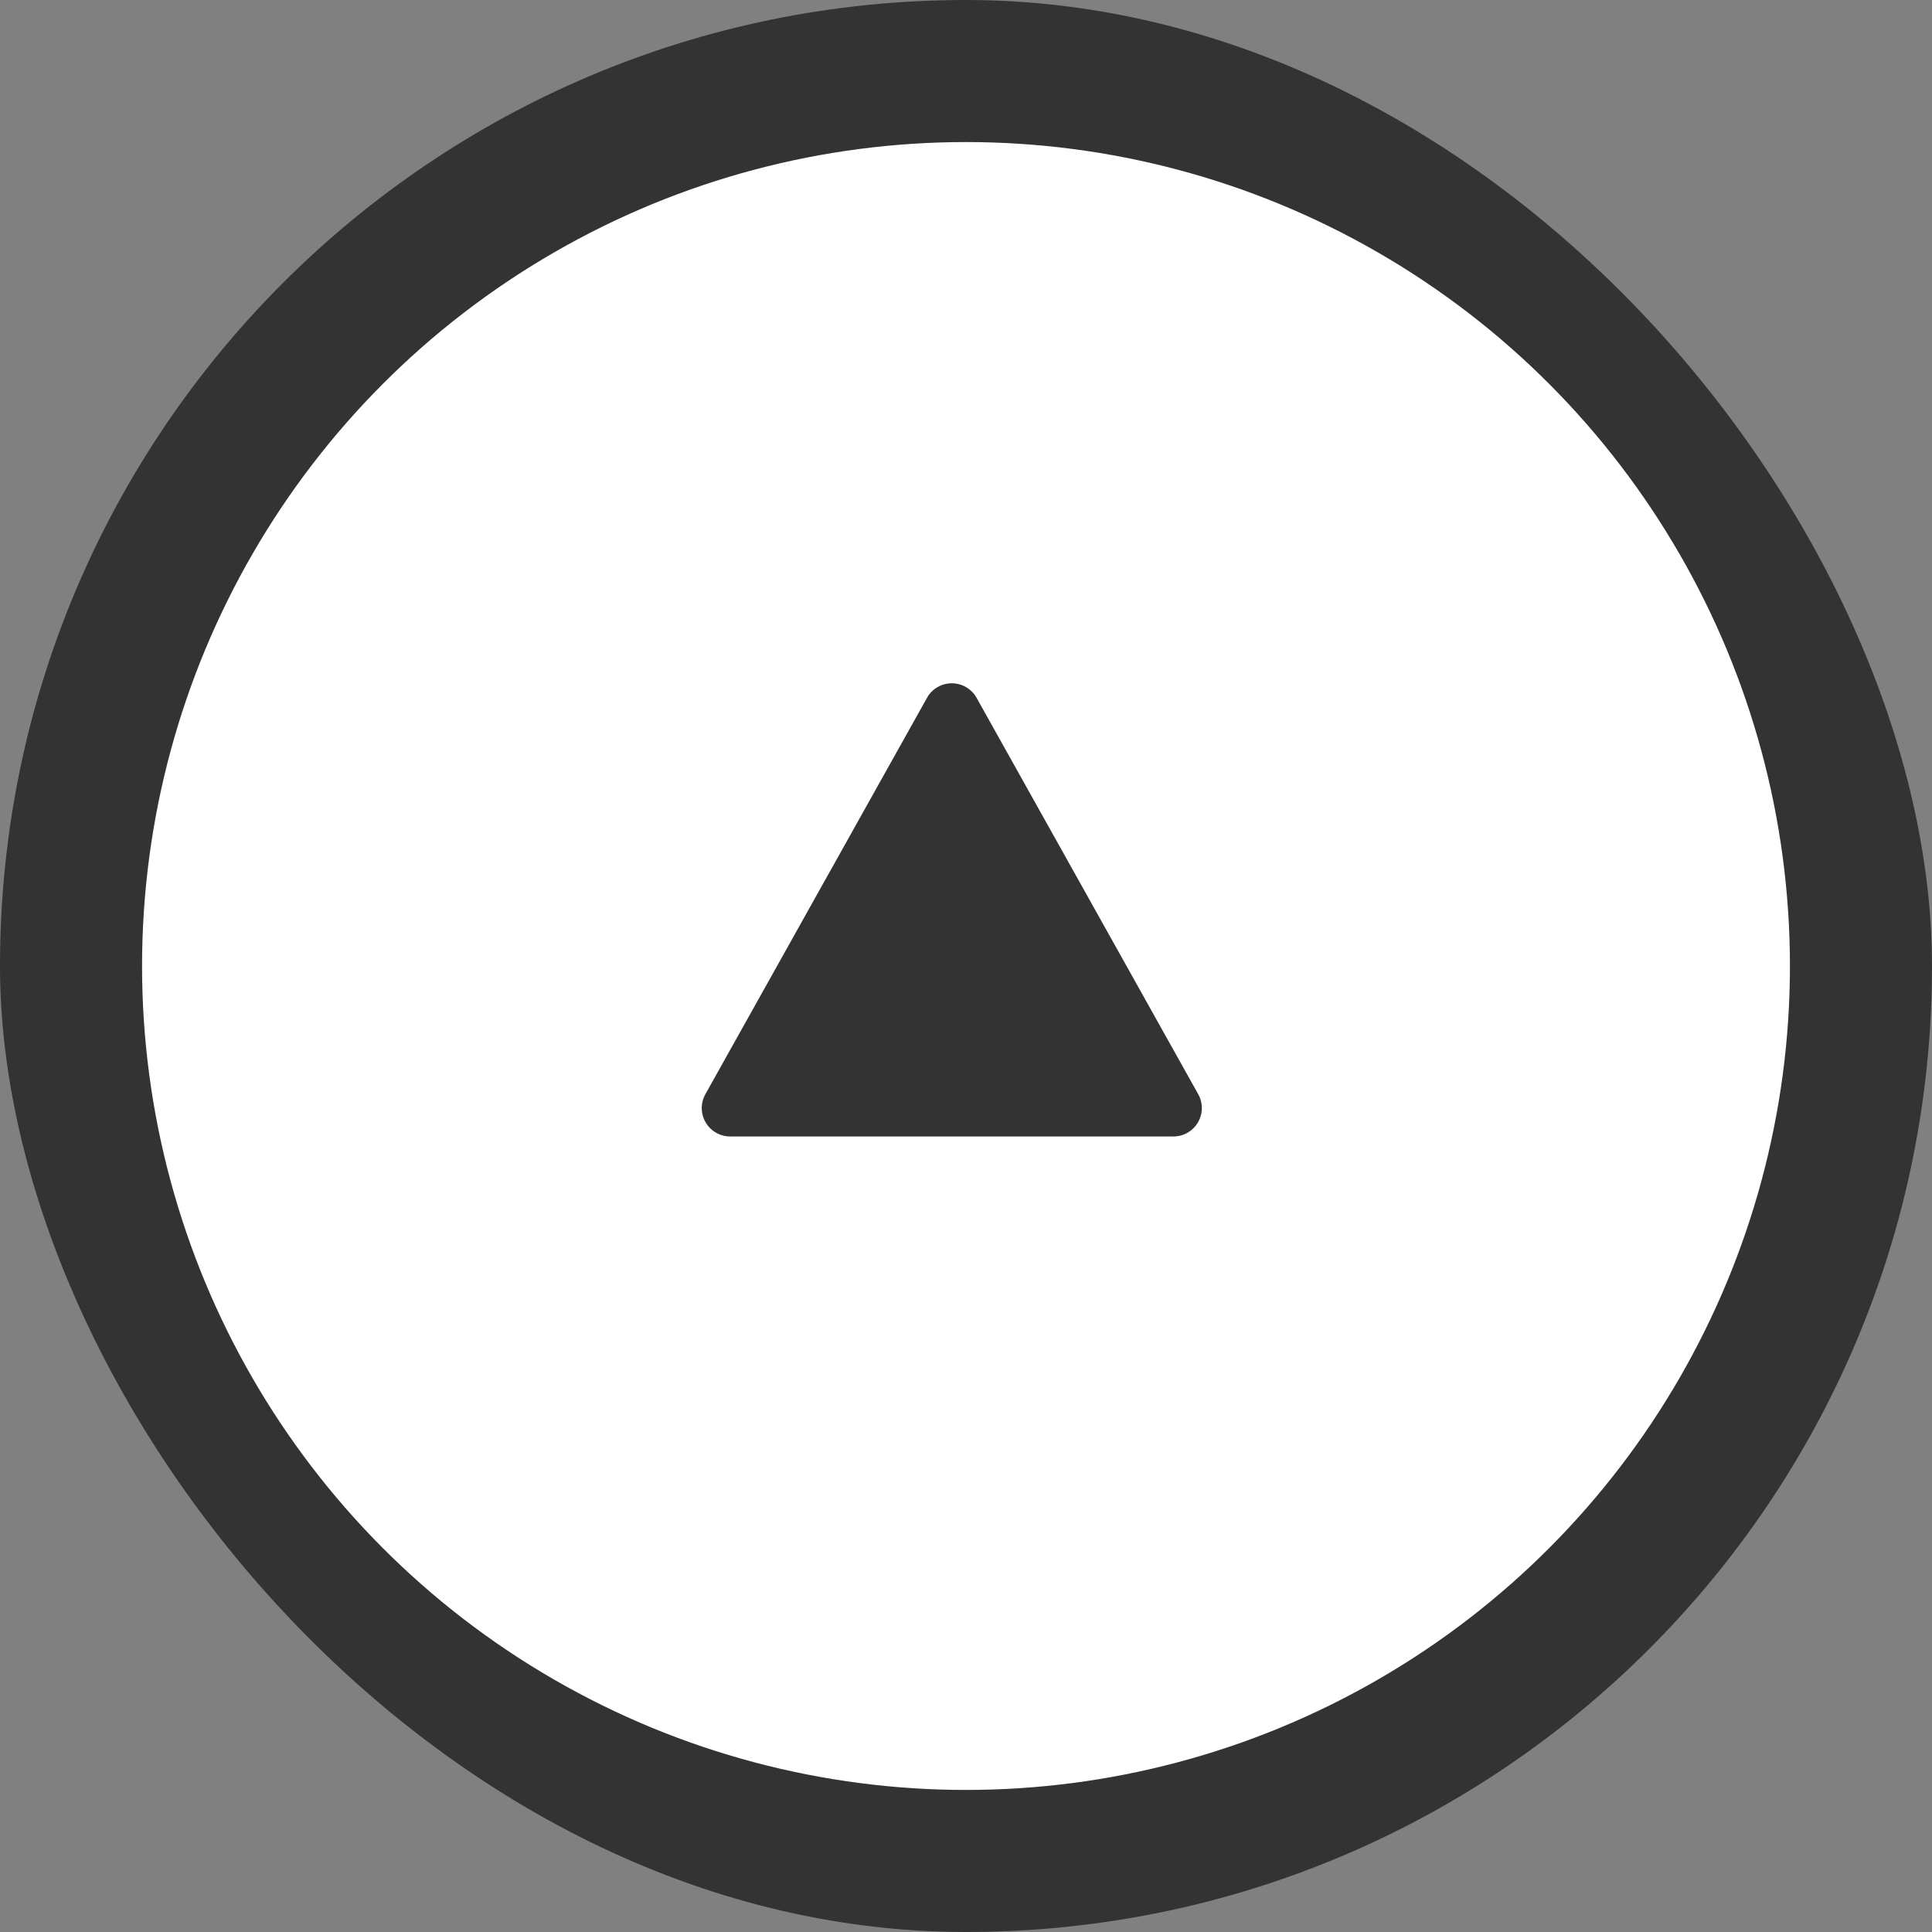
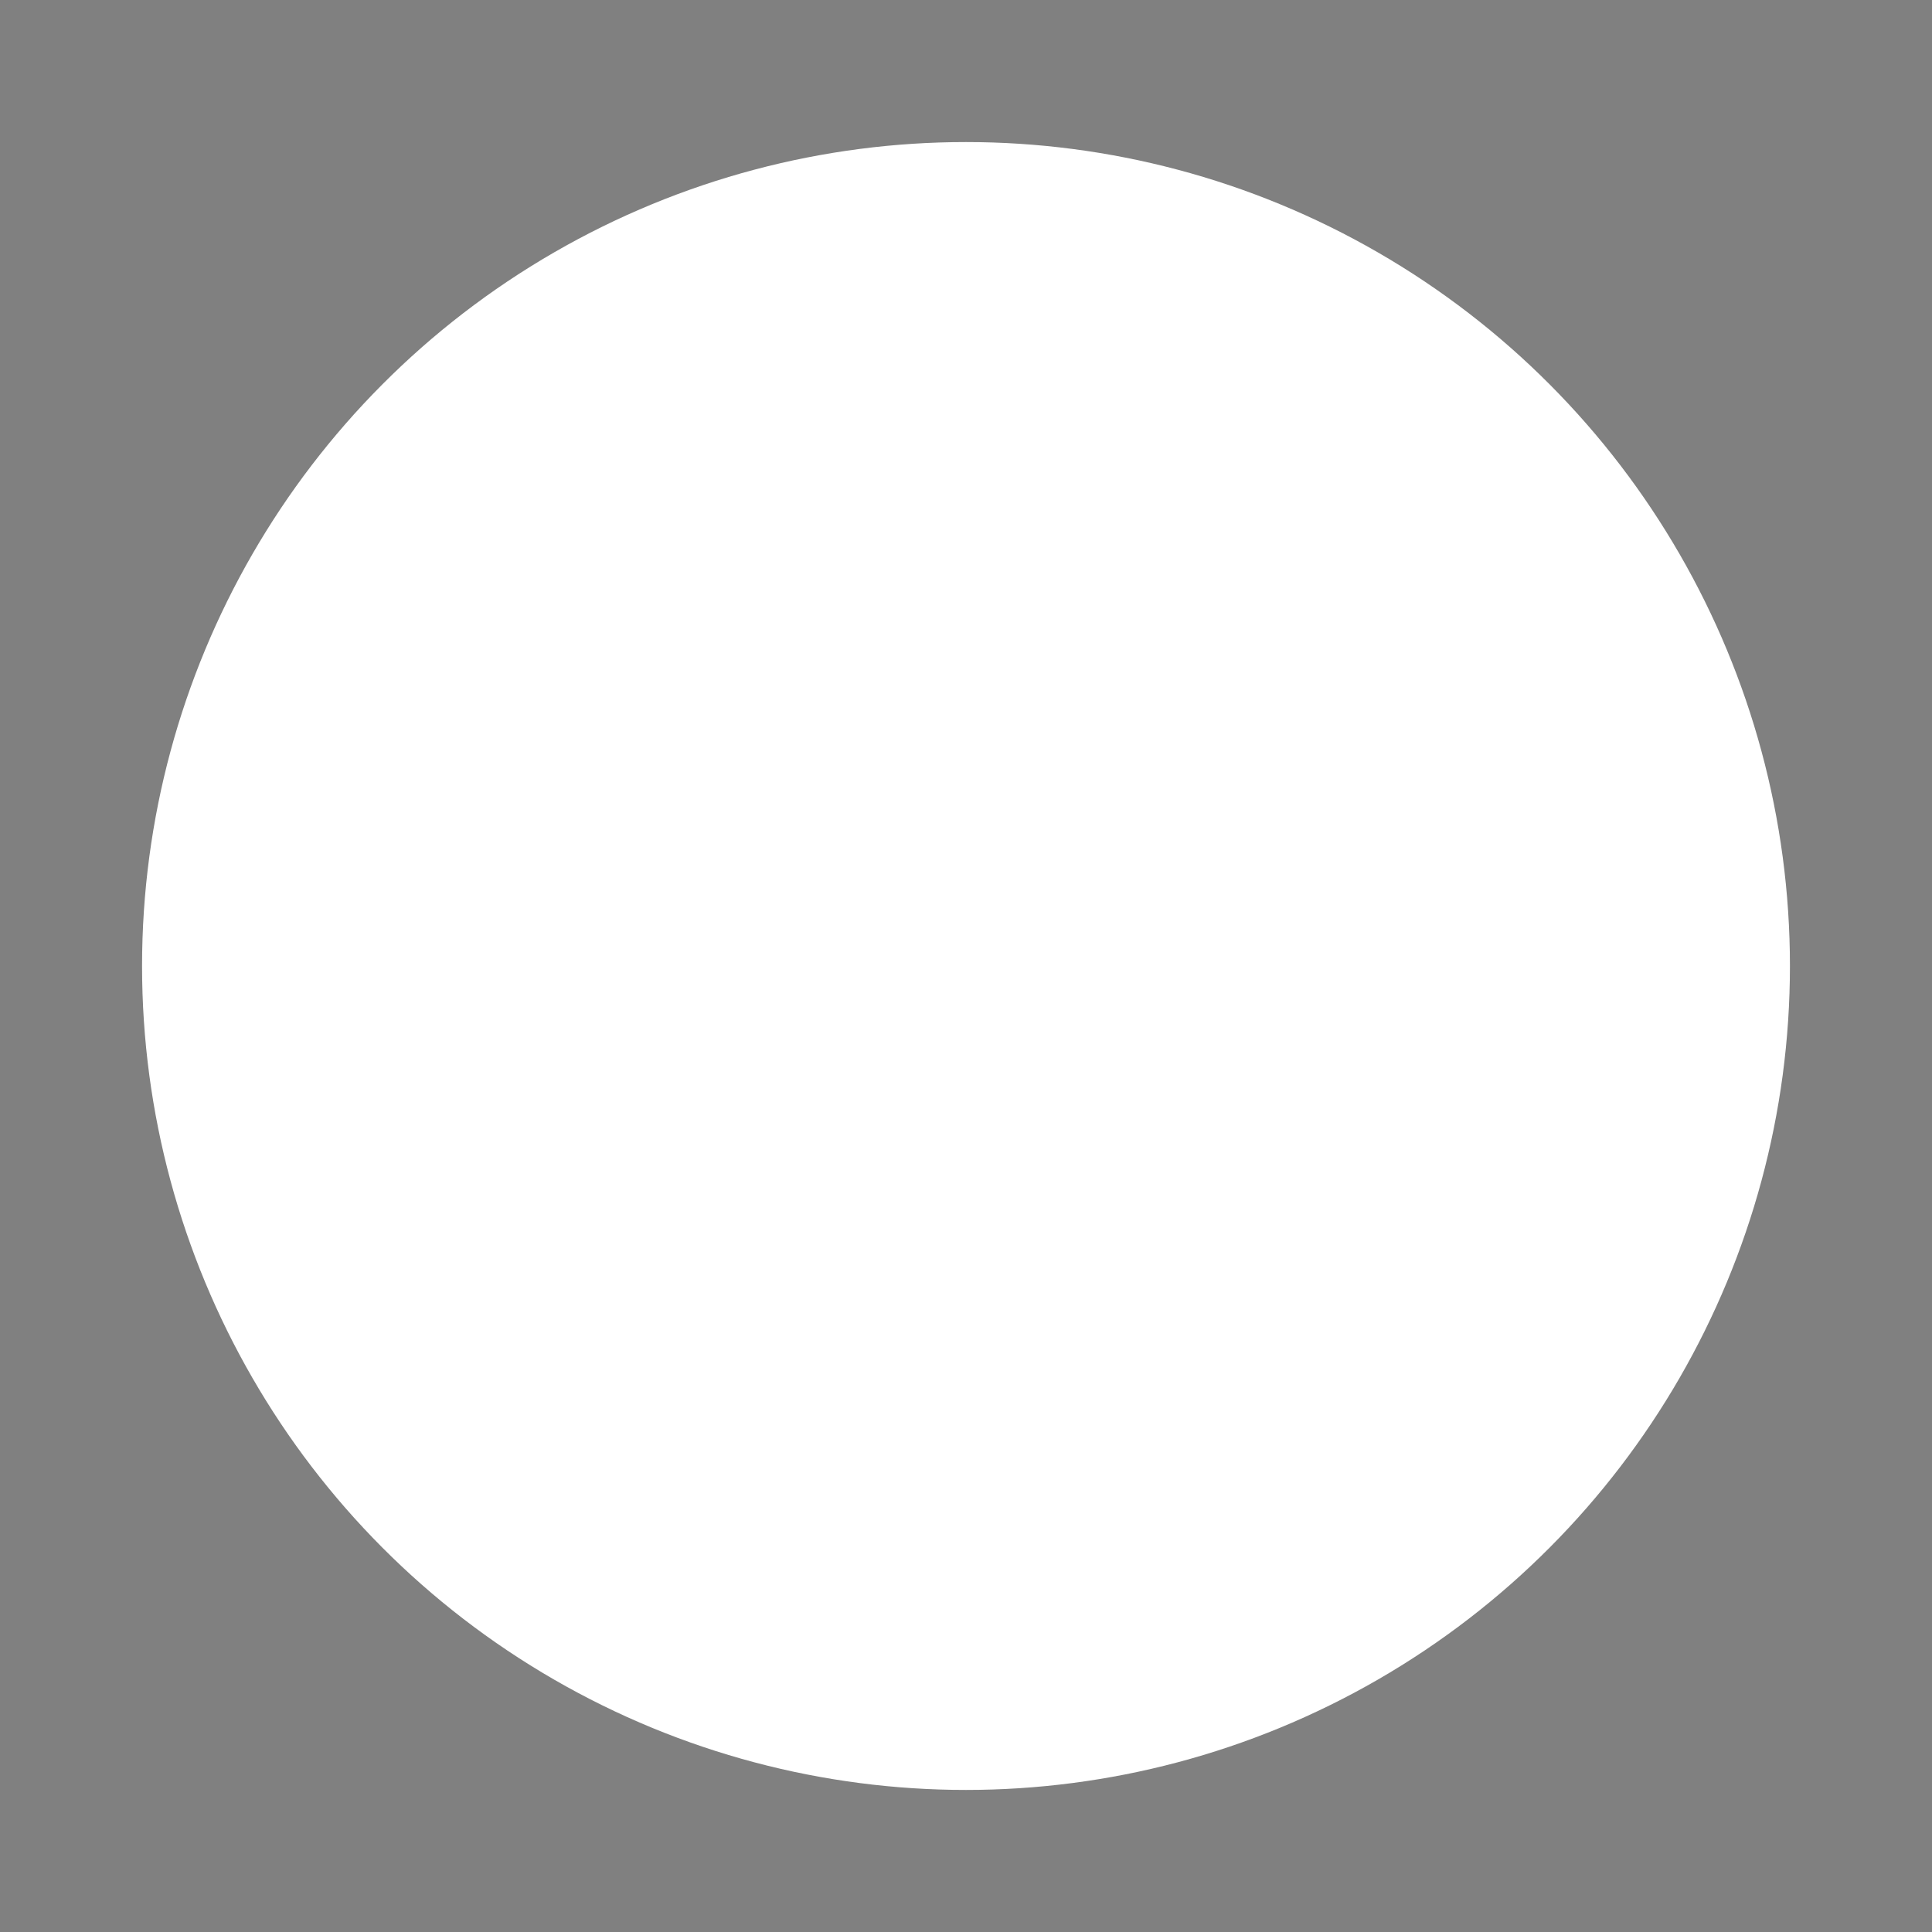
<svg xmlns="http://www.w3.org/2000/svg" width="68" height="68" viewBox="0 0 68 68">
  <rect x="0" y="0" width="68" height="68" fill="#808080" stroke="none" />
  <g transform="translate(-1509 -884)">
-     <rect width="68" height="68" rx="34" transform="translate(1577 952) rotate(180)" fill="#333" />
    <circle cx="29" cy="29" r="29" transform="translate(1572 947) rotate(180)" fill="#fff" />
-     <path d="M8.627,1.562a1,1,0,0,1,1.746,0l7.8,13.95A1,1,0,0,1,17.3,17H1.7a1,1,0,0,1-.873-1.488Z" transform="translate(1533 907)" fill="#333" />
  </g>
</svg>